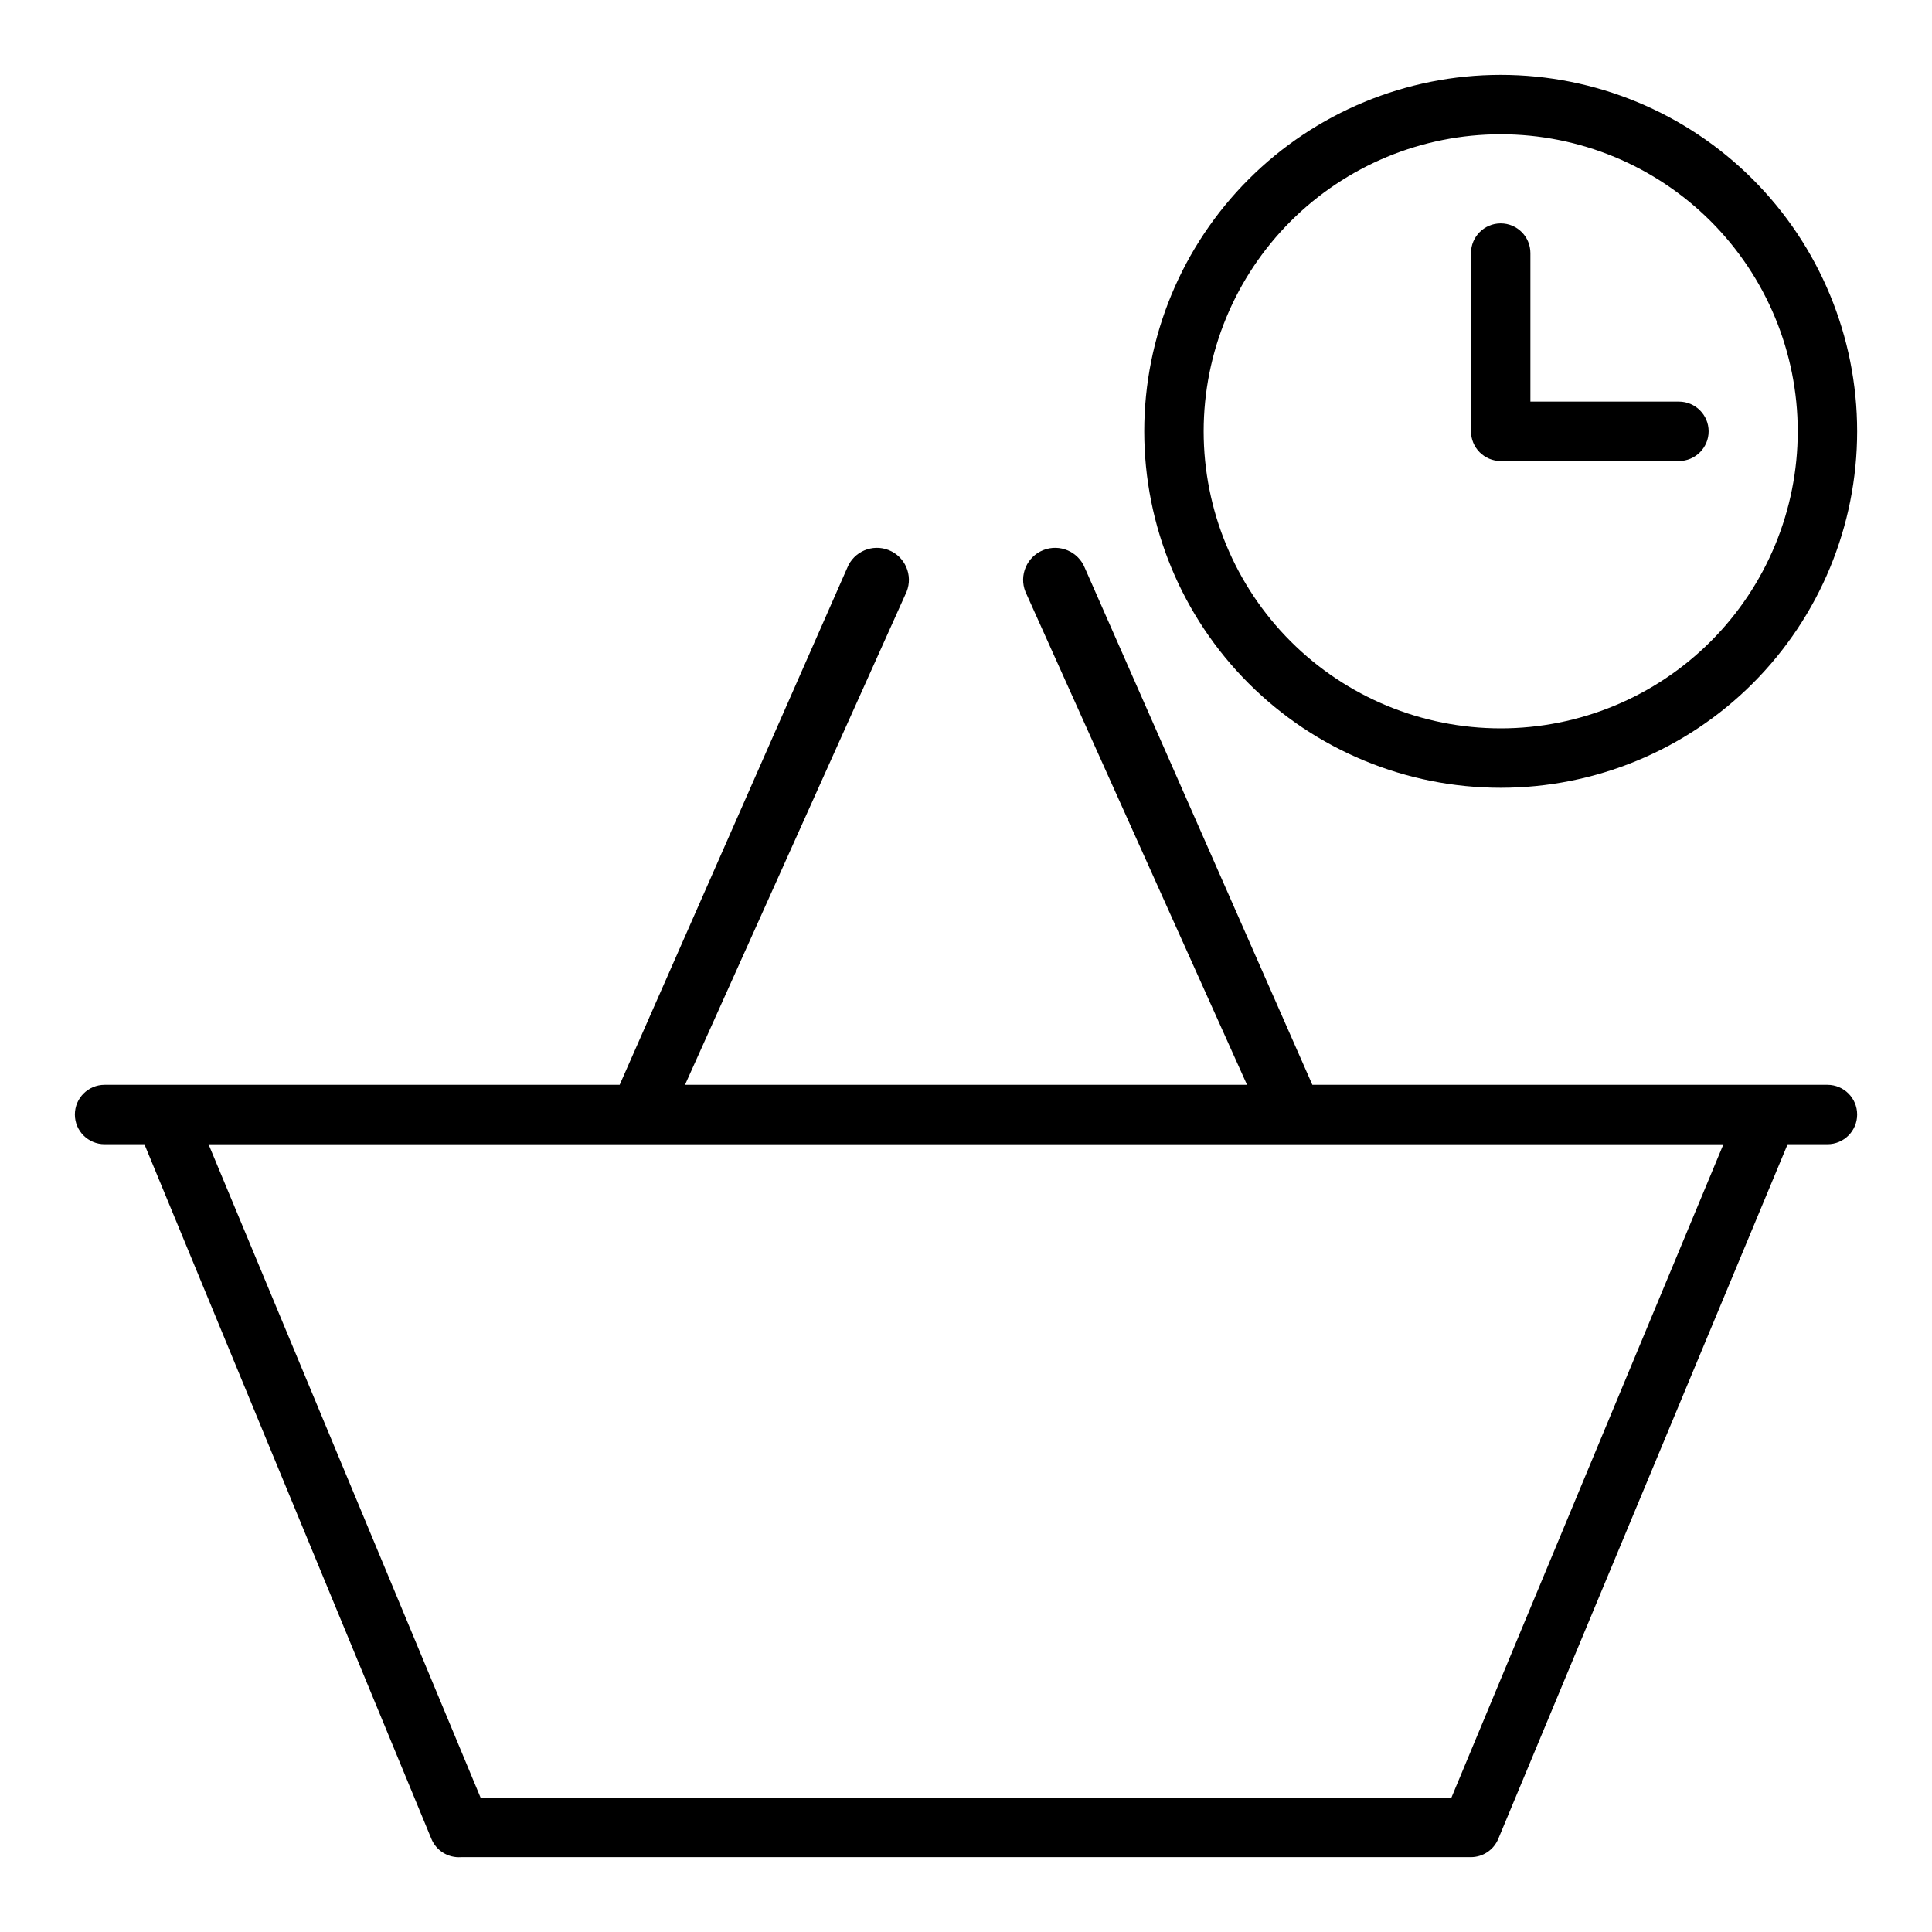
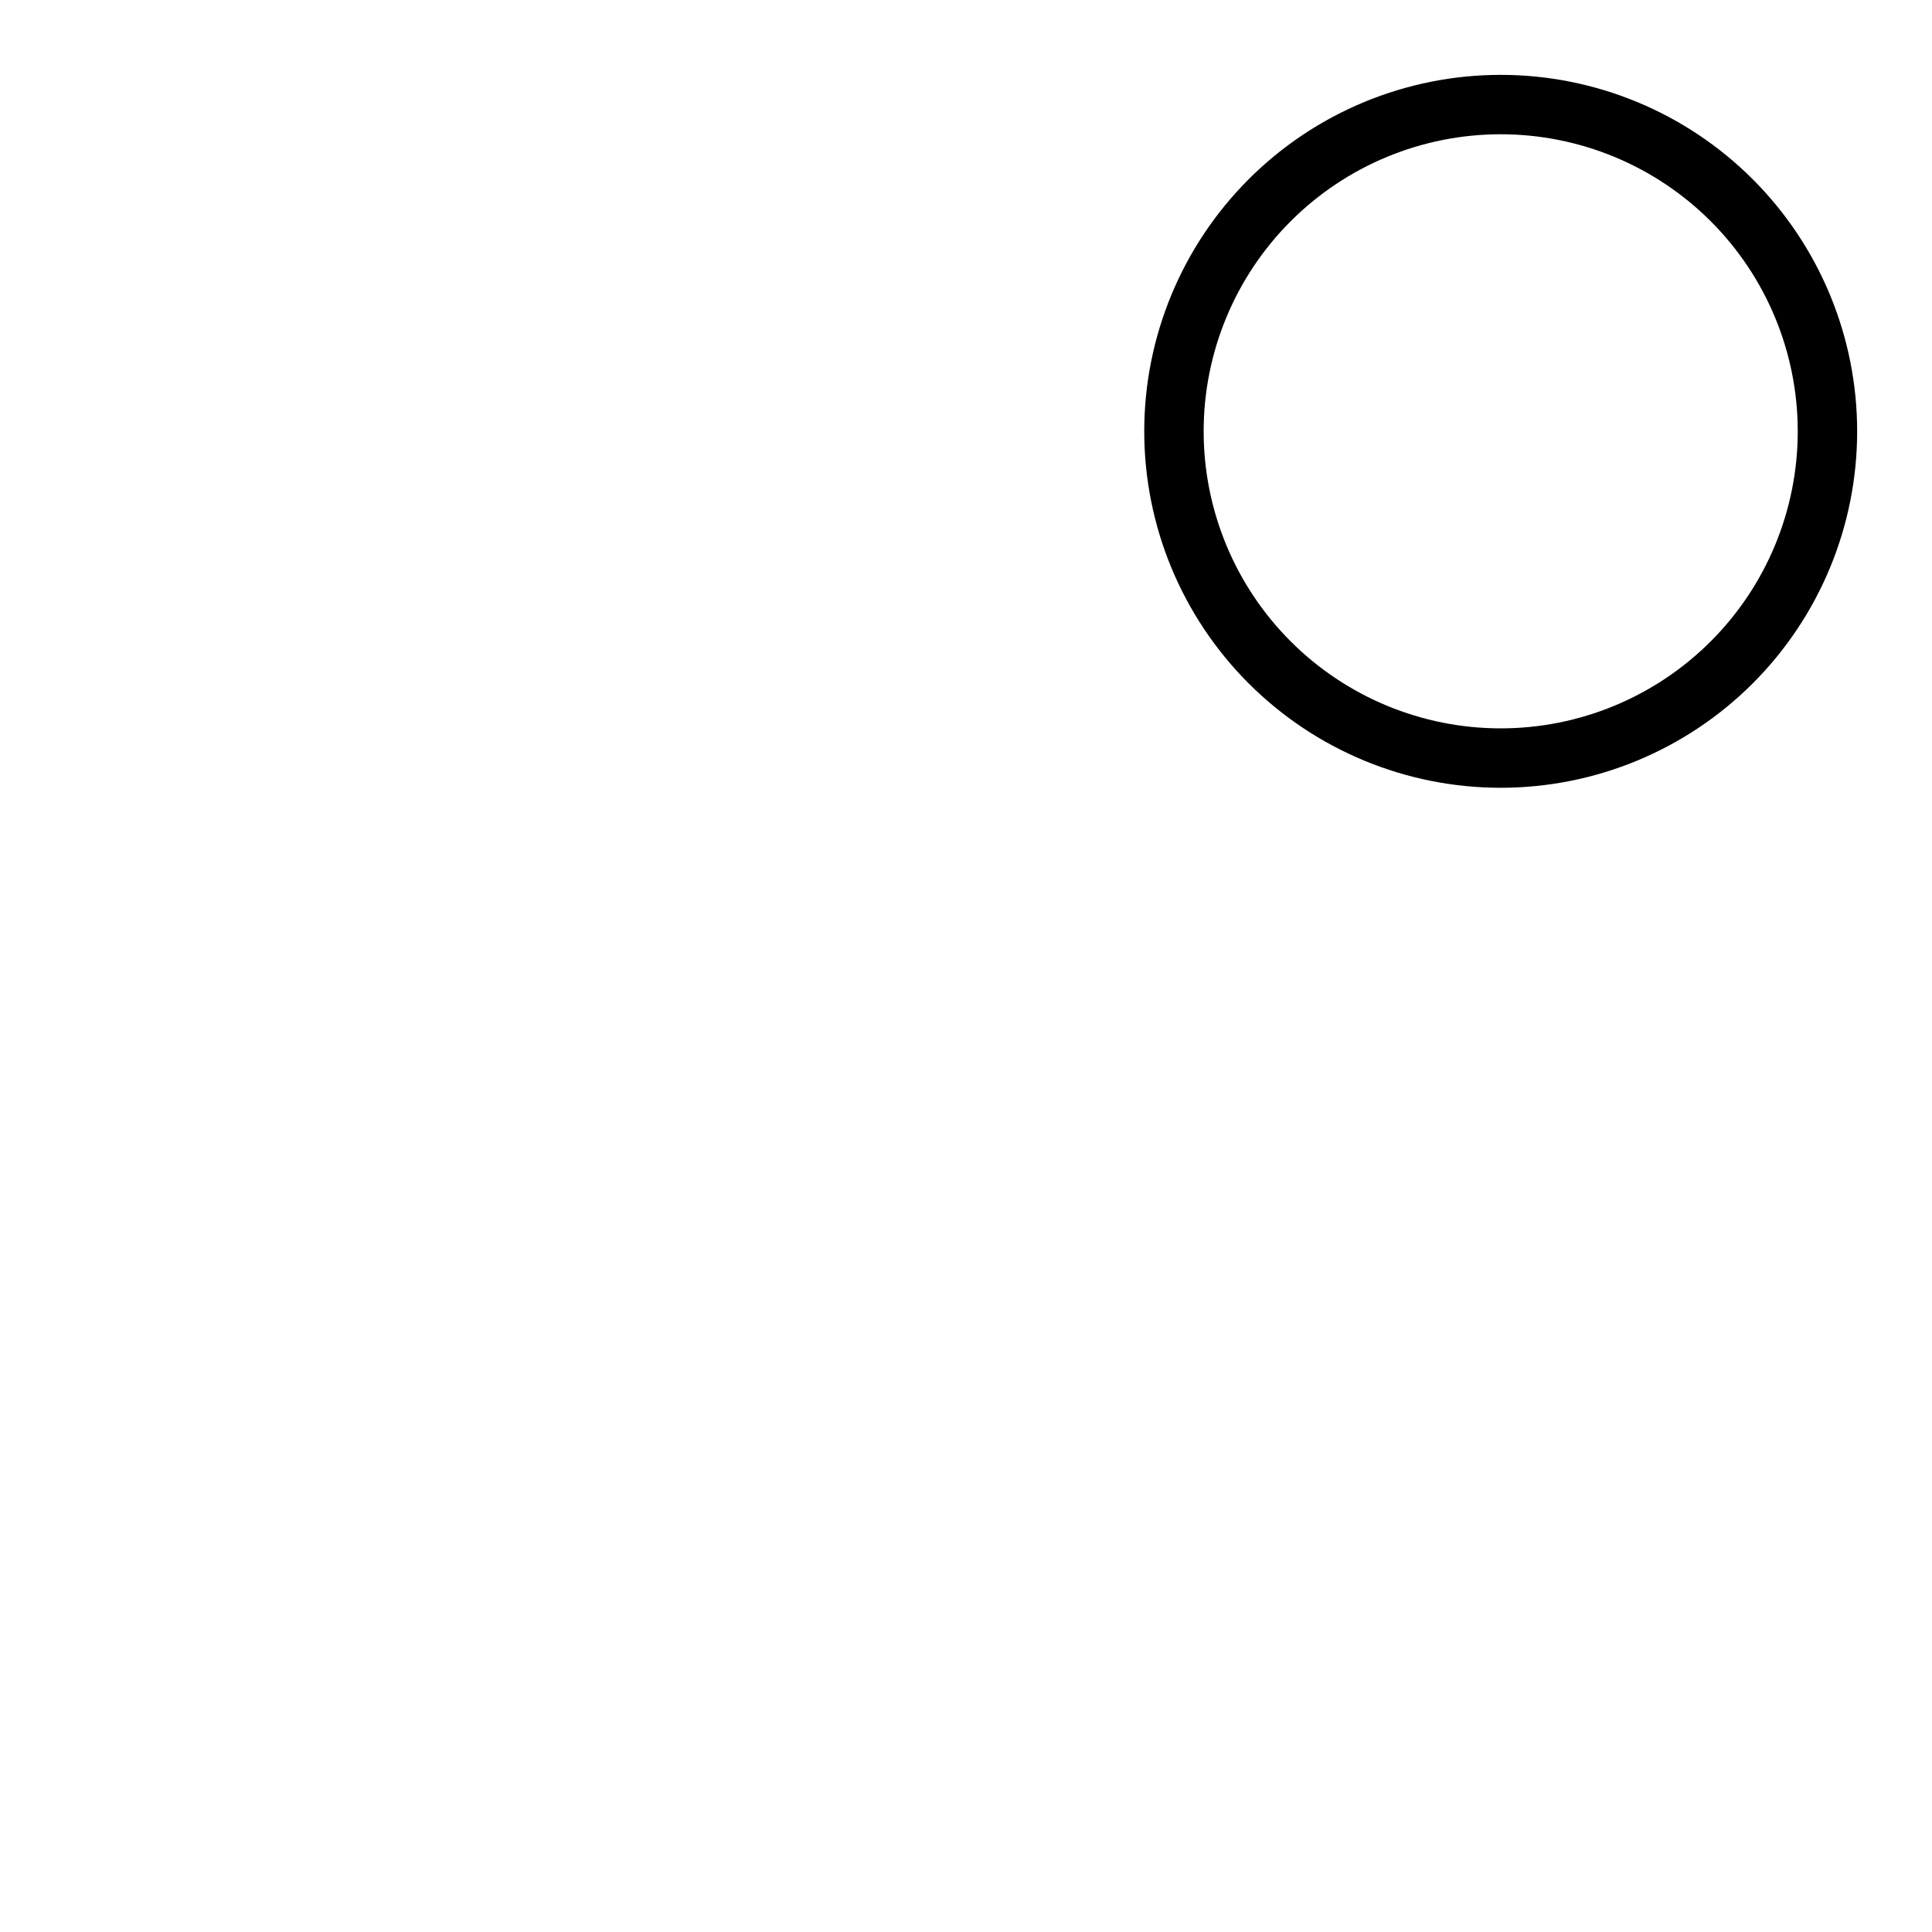
<svg xmlns="http://www.w3.org/2000/svg" fill="#000000" width="800px" height="800px" version="1.1" viewBox="144 144 512 512">
  <g>
-     <path d="m628.29 431.49h-136.5l-60.297-136.98c-1.742-4.348-6.676-6.461-11.023-4.723-4.348 1.738-6.461 6.676-4.723 11.023l58.727 130.68h-148.94l58.727-130.68c1.738-4.348-0.375-9.285-4.723-11.023-4.348-1.738-9.281 0.375-11.02 4.723l-60.301 136.98h-136.5c-4.348 0-7.875 3.523-7.875 7.871s3.527 7.871 7.875 7.871h10.547l76.043 184.05c1.289 3.164 4.469 5.133 7.875 4.883h267.65c3.176-0.016 6.035-1.941 7.242-4.883l76.672-184.05h10.551c4.348 0 7.871-3.523 7.871-7.871s-3.523-7.871-7.871-7.871zm-99.66 188.93h-257.26l-72.109-173.18h401.47z" />
    <path d="m541.7 163.84c-25.055 0-49.082 9.953-66.797 27.668-17.715 17.719-27.668 41.746-27.668 66.797 0 25.055 9.953 49.082 27.668 66.797 17.715 17.715 41.742 27.668 66.797 27.668 25.055 0 49.082-9.953 66.797-27.668 17.715-17.715 27.668-41.742 27.668-66.797 0-25.051-9.953-49.078-27.668-66.797-17.715-17.715-41.742-27.668-66.797-27.668zm0 173.18v0.004c-20.879 0-40.902-8.293-55.664-23.059-14.762-14.762-23.055-34.785-23.055-55.664 0-20.875 8.293-40.898 23.055-55.664 14.762-14.762 34.785-23.055 55.664-23.055 20.879 0 40.898 8.293 55.664 23.055 14.762 14.766 23.055 34.789 23.055 55.664 0 20.879-8.293 40.902-23.055 55.664-14.766 14.766-34.785 23.059-55.664 23.059z" />
-     <path d="m588.93 250.43h-39.359v-39.359c0-4.348-3.523-7.871-7.871-7.871-4.348 0-7.871 3.523-7.871 7.871v47.23c0 2.09 0.828 4.09 2.305 5.566 1.477 1.477 3.477 2.309 5.566 2.309h47.23c4.348 0 7.875-3.527 7.875-7.875 0-4.348-3.527-7.871-7.875-7.871z" />
  </g>
</svg>